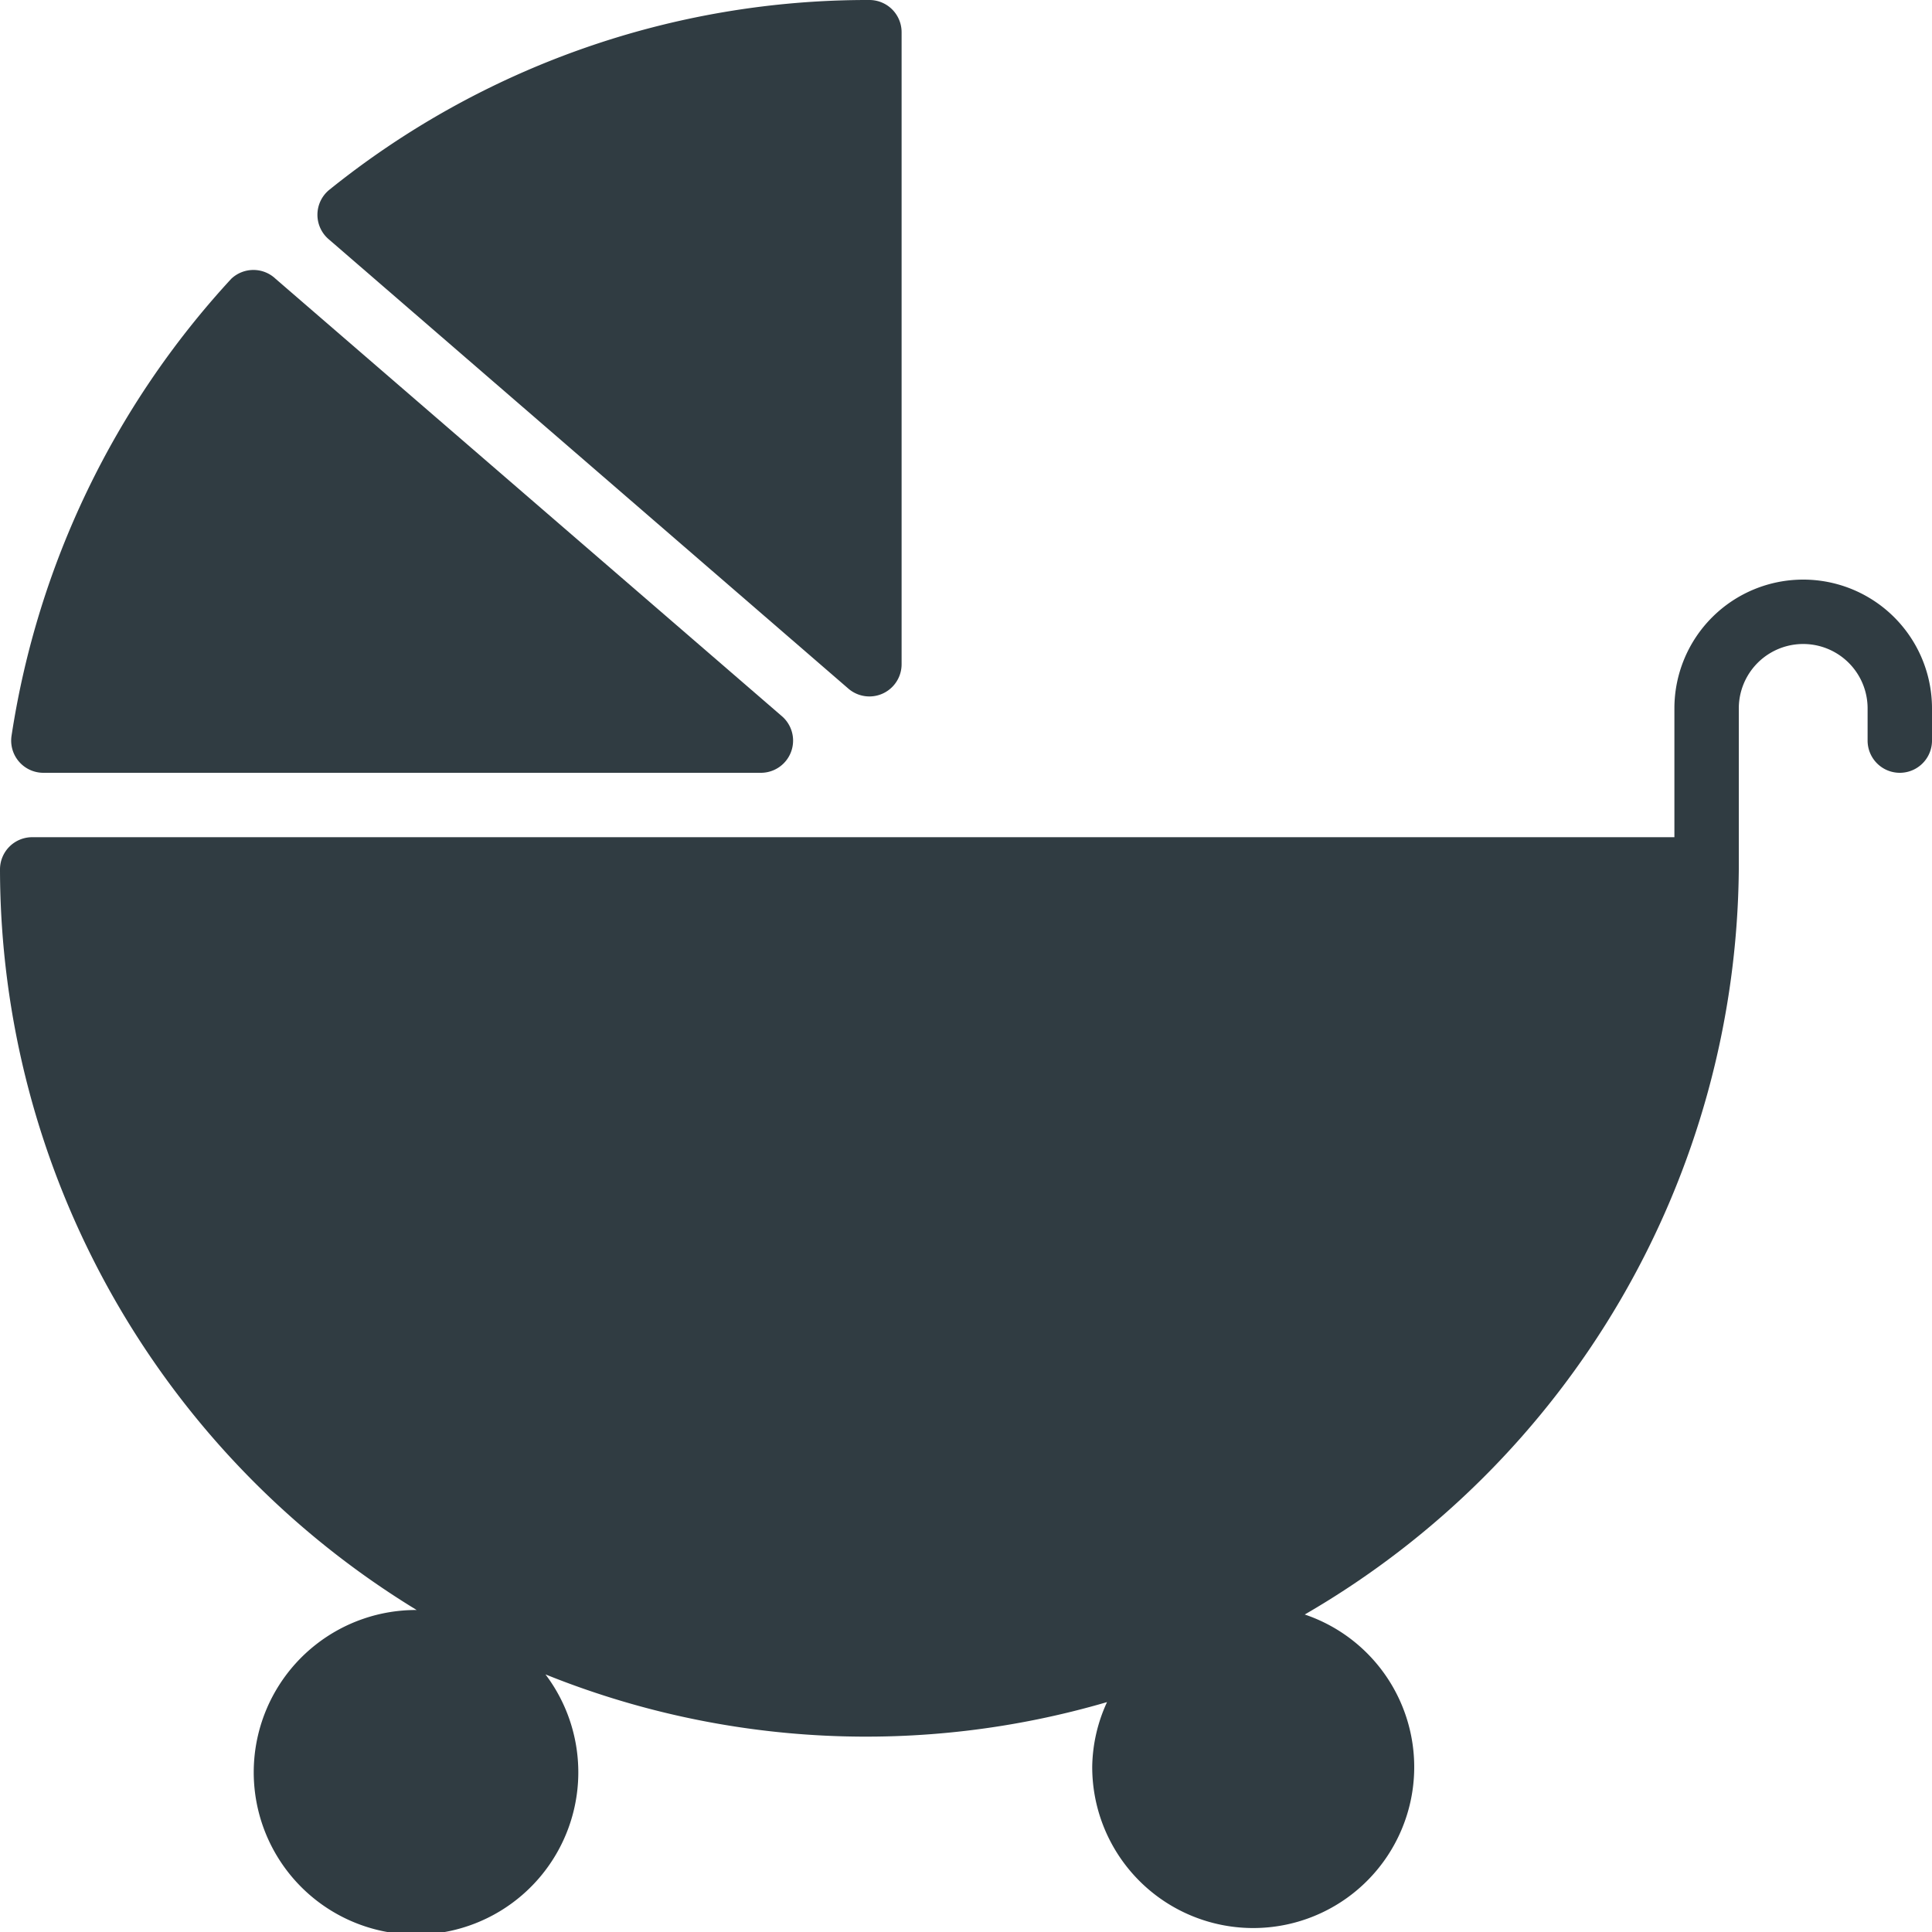
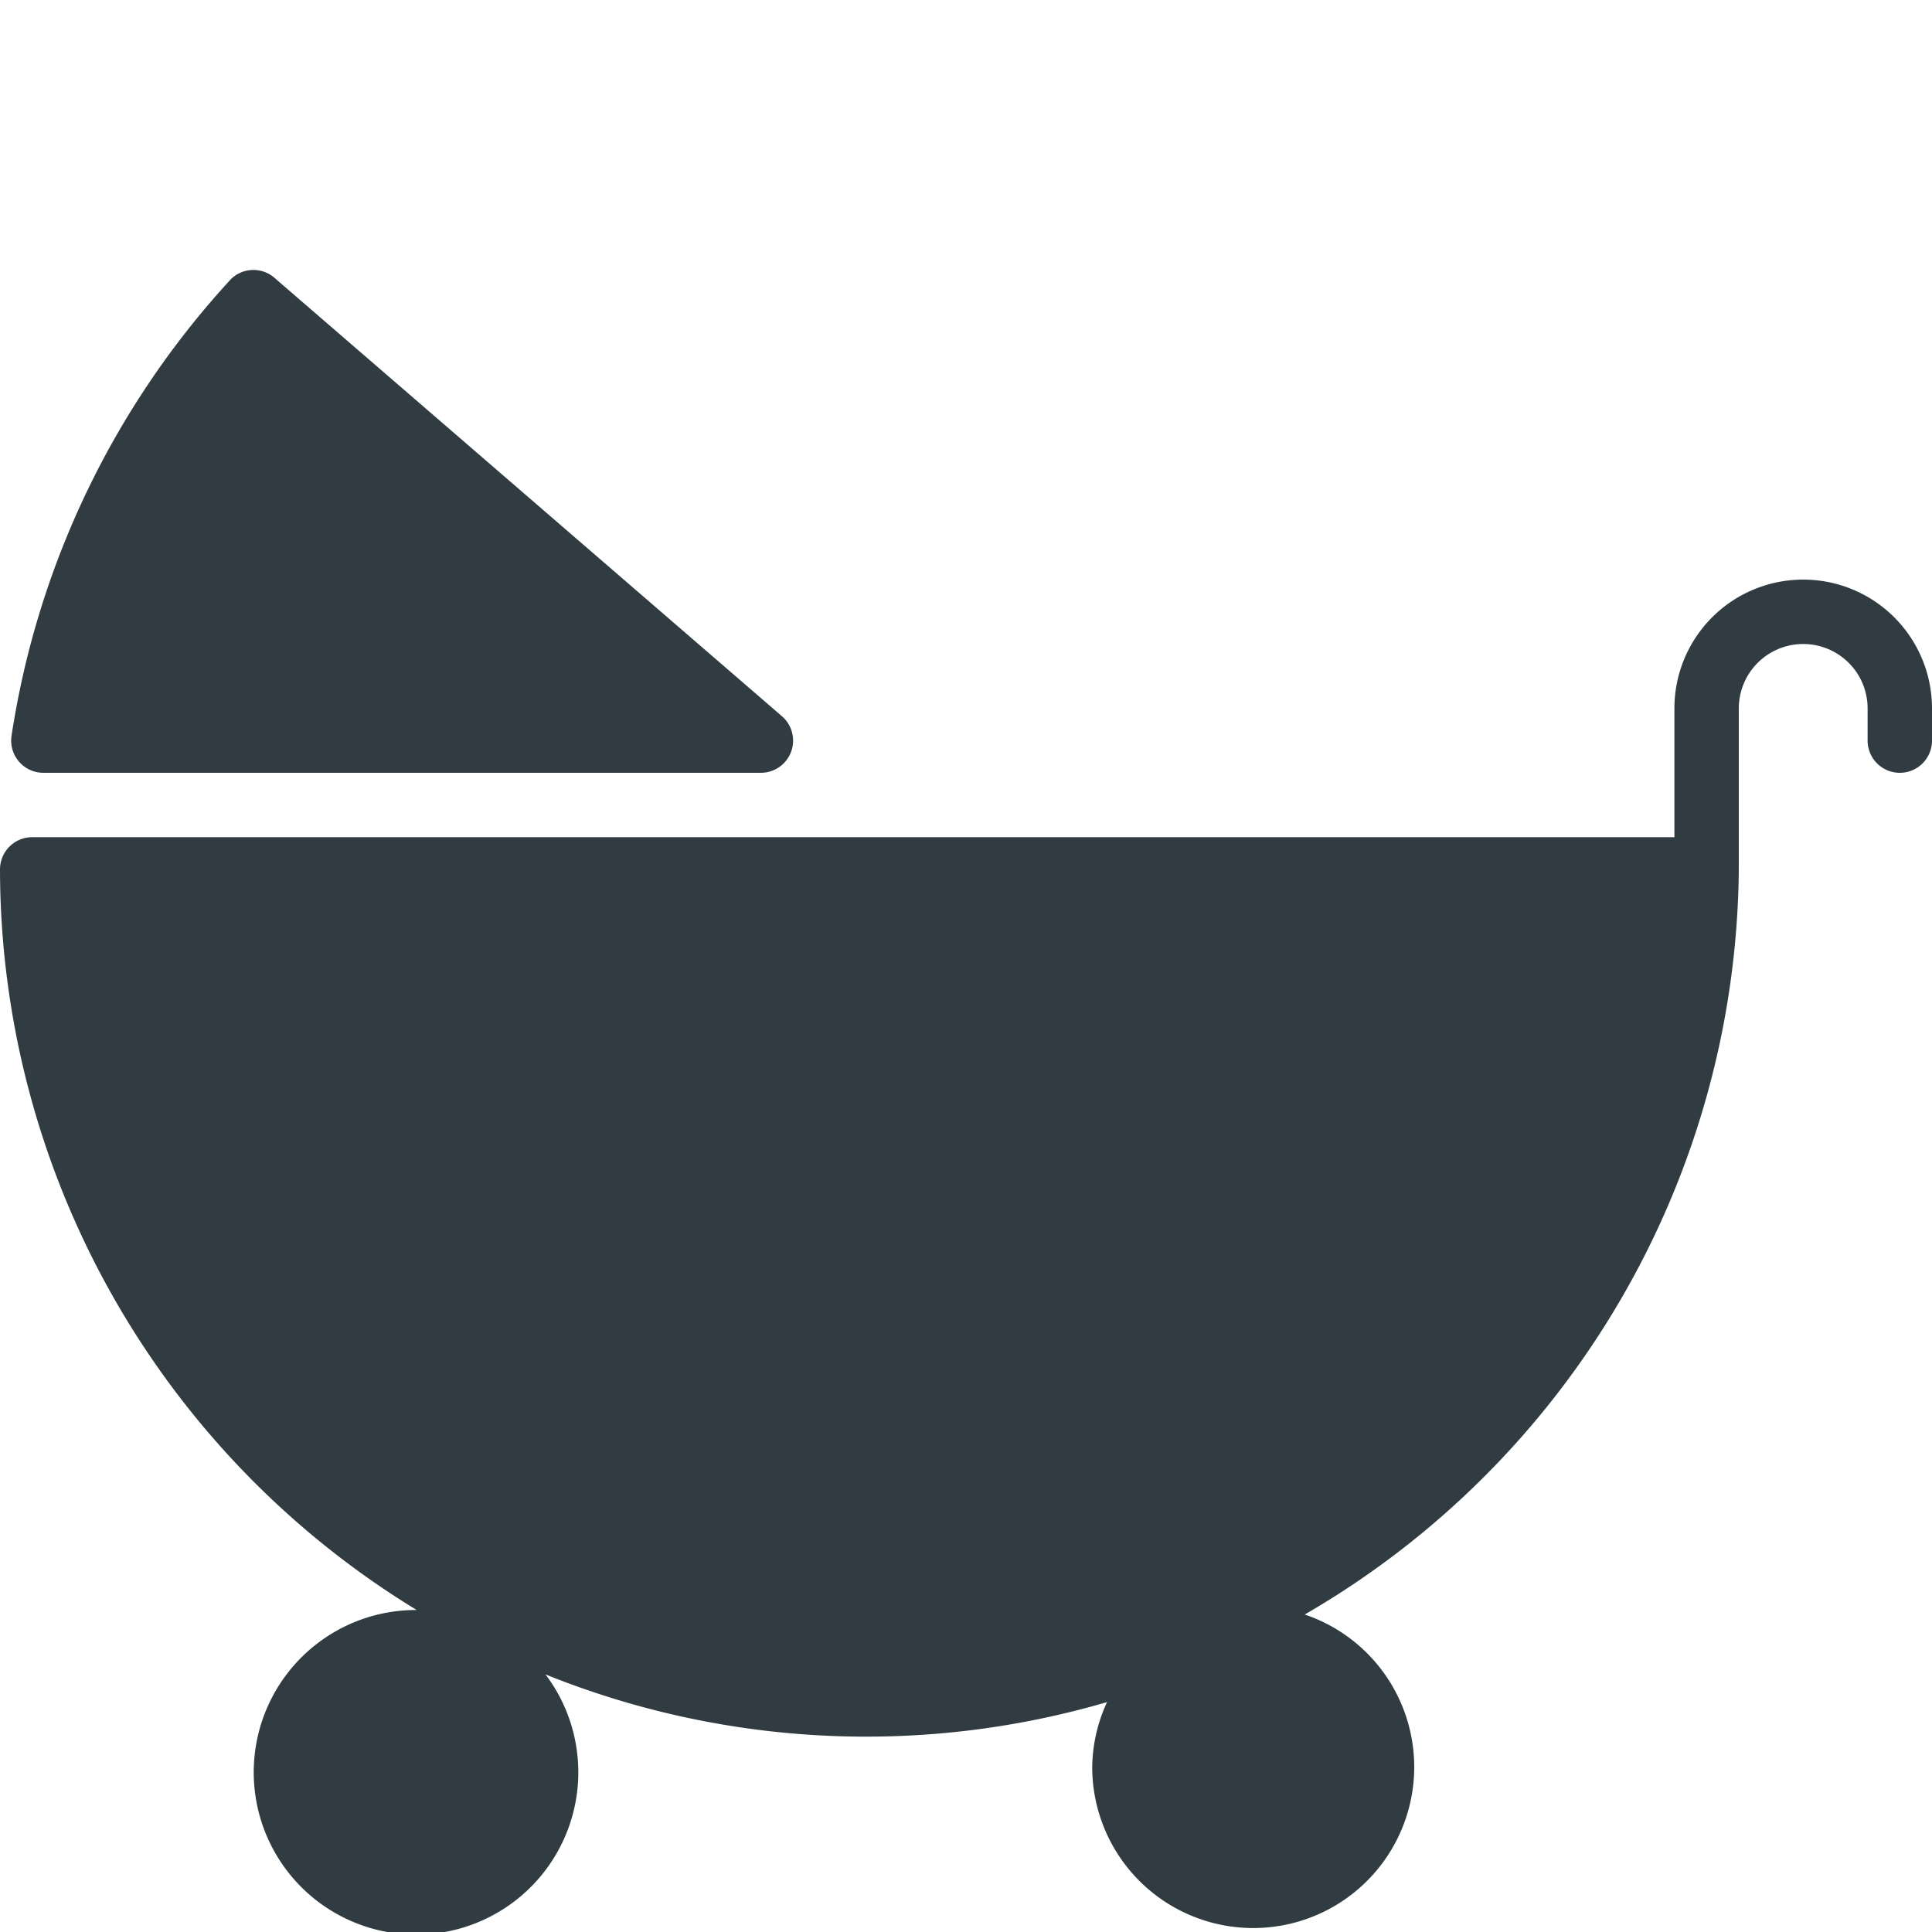
<svg xmlns="http://www.w3.org/2000/svg" viewBox="0 0 30 30">
  <title>Pram 1</title>
  <g id="Pram_1" data-name="Pram 1">
    <g>
      <path d="M28,9a2,2,0,0,0-2,2v2H.5a.5.5,0,0,0-.5.5A13.49,13.49,0,0,0,6.47,25a2.52,2.52,0,1,0,2,1,13.31,13.31,0,0,0,8.72.43,2.47,2.47,0,0,0-.23,1,2.5,2.5,0,1,0,3.3-2.36A13.5,13.5,0,0,0,27,13.5V11a1,1,0,0,1,2,0v.5a.5.5,0,0,0,1,0V11A2,2,0,0,0,28,9Z" style="fill: #303c42" />
-       <path d="M13.17,10.69a.5.5,0,0,0,.83-.38V.5a.5.5,0,0,0-.5-.5A13.32,13.32,0,0,0,5.11,2.95a.5.5,0,0,0,0,.77Z" style="fill: #303c42" />
-       <path d="M.67,12H11.81a.5.5,0,0,0,.33-.88L4.28,4.33a.5.5,0,0,0-.69,0A13.45,13.45,0,0,0,.18,11.42.5.5,0,0,0,.67,12Z" style="fill: #303c42" />
+       <path d="M.67,12H11.81a.5.5,0,0,0,.33-.88L4.28,4.33a.5.5,0,0,0-.69,0A13.45,13.45,0,0,0,.18,11.42.5.5,0,0,0,.67,12" style="fill: #303c42" />
    </g>
  </g>
</svg>